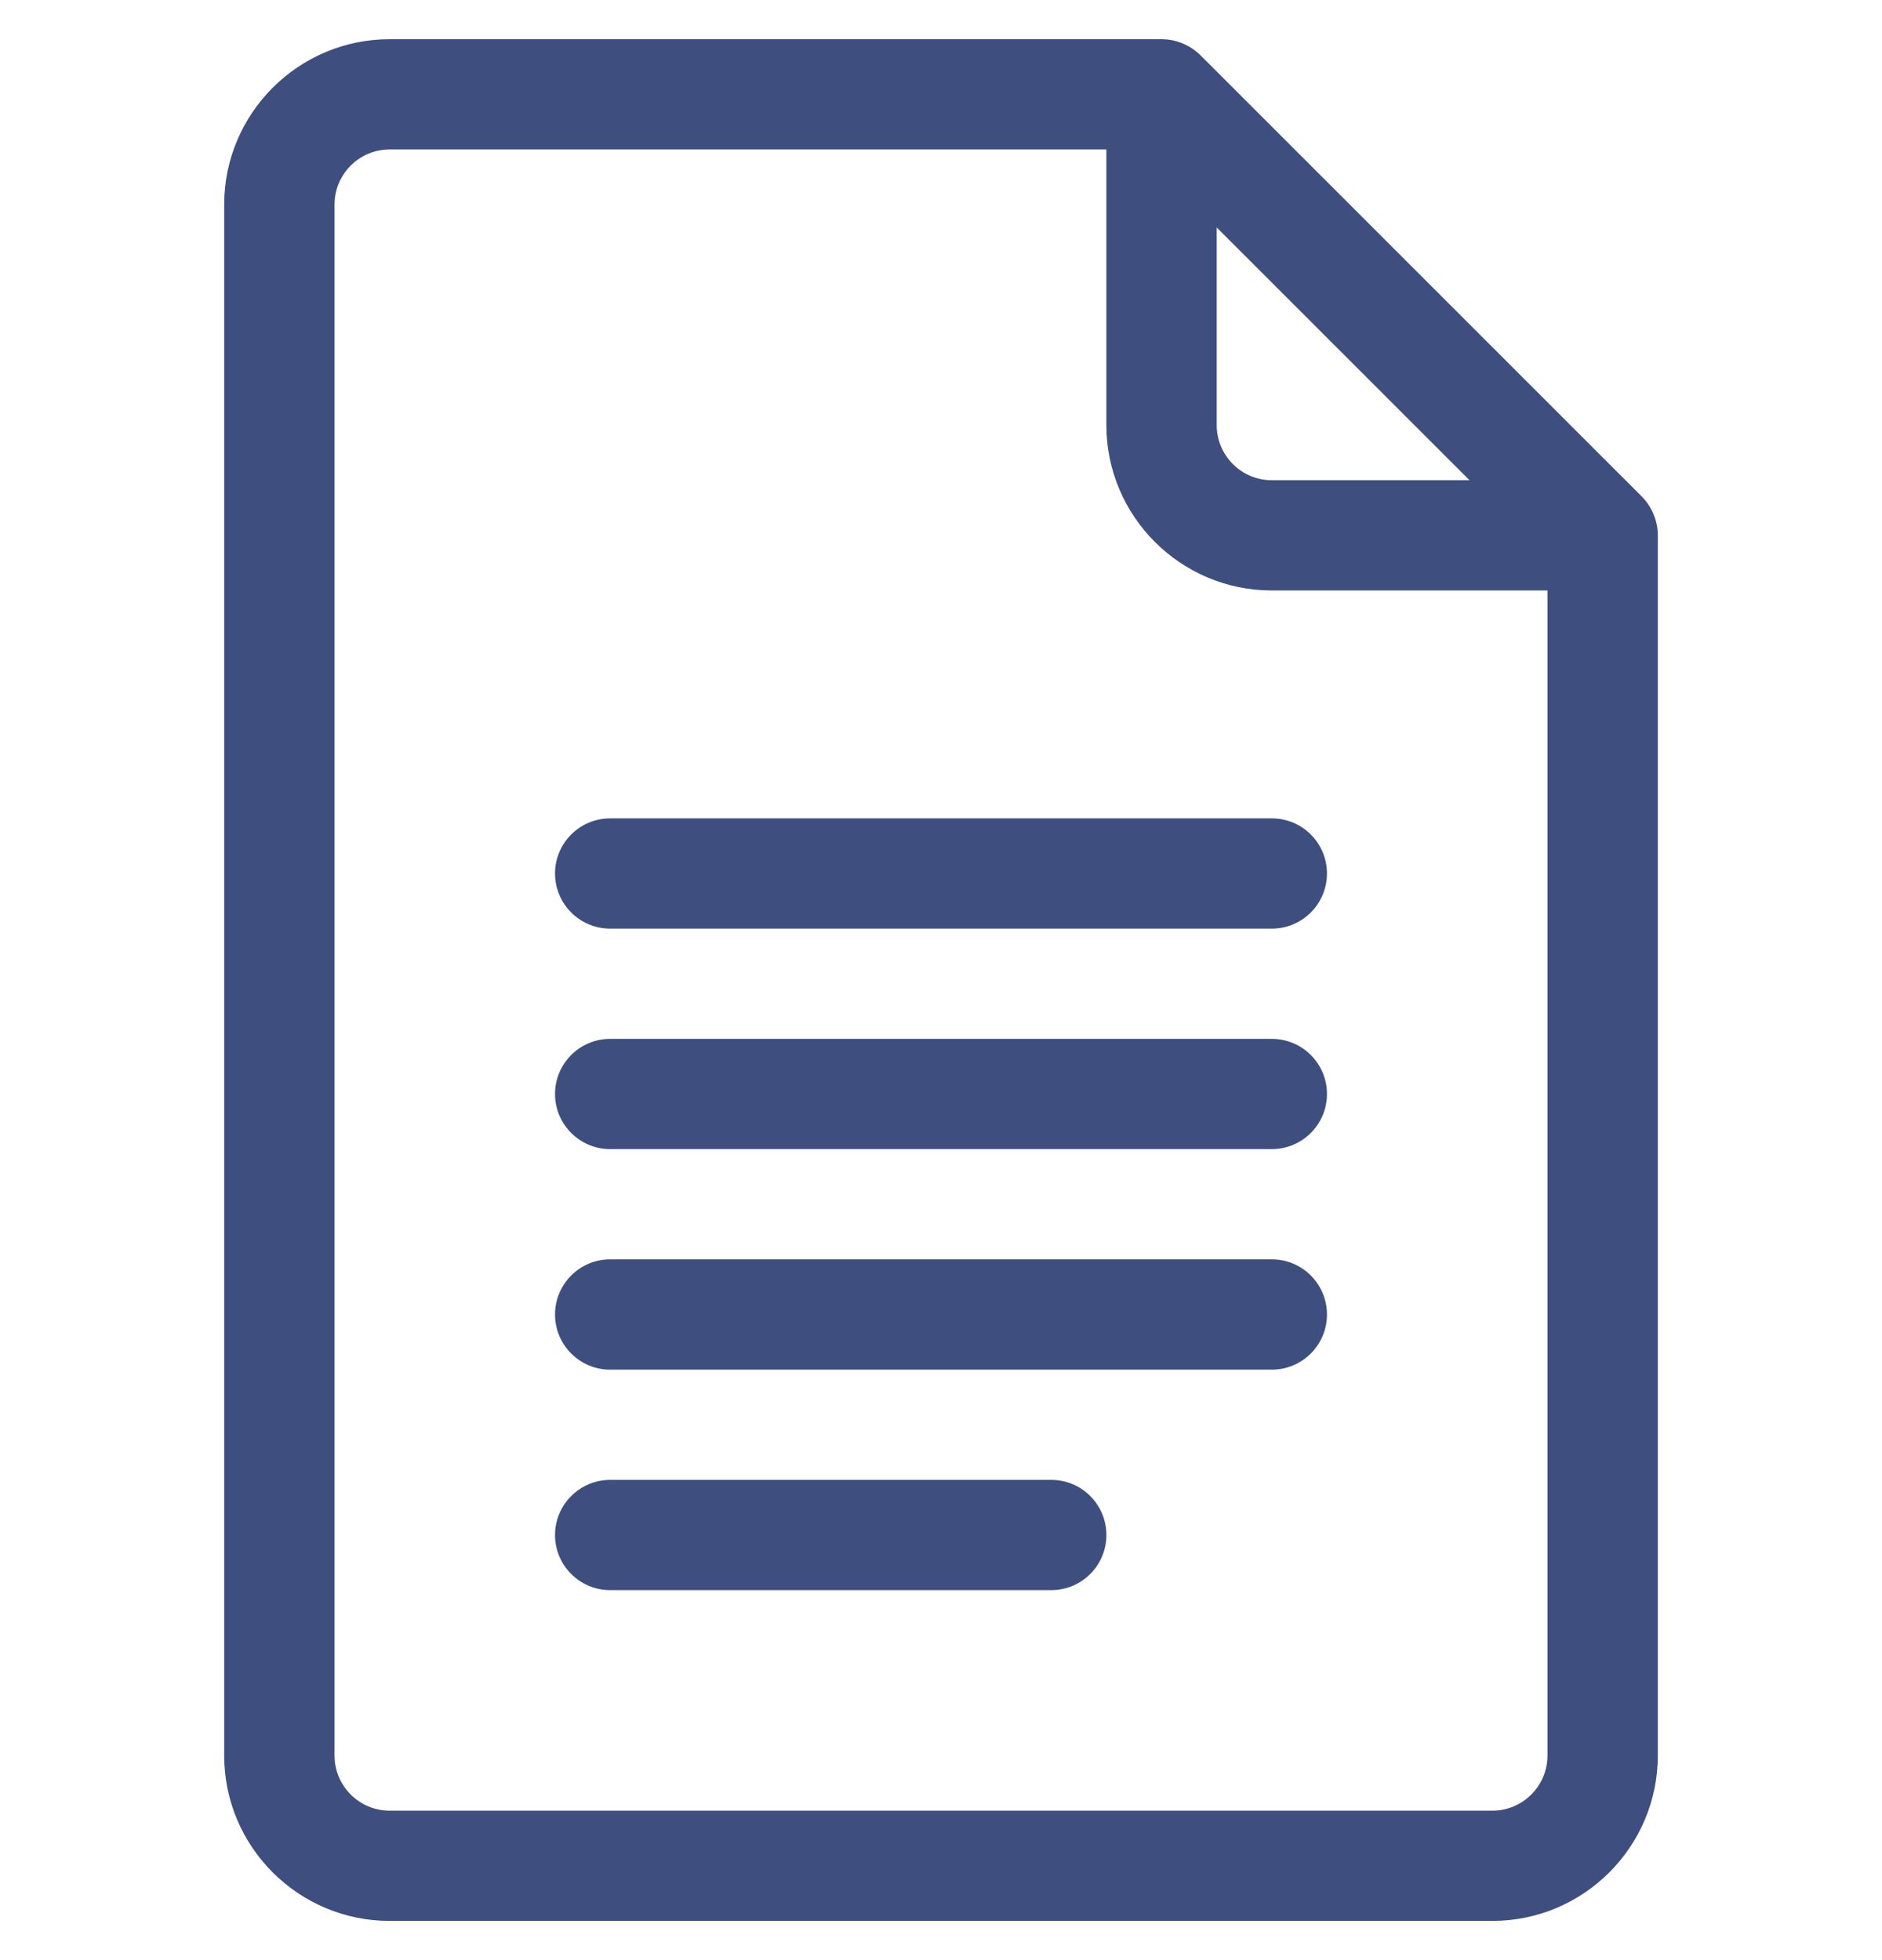
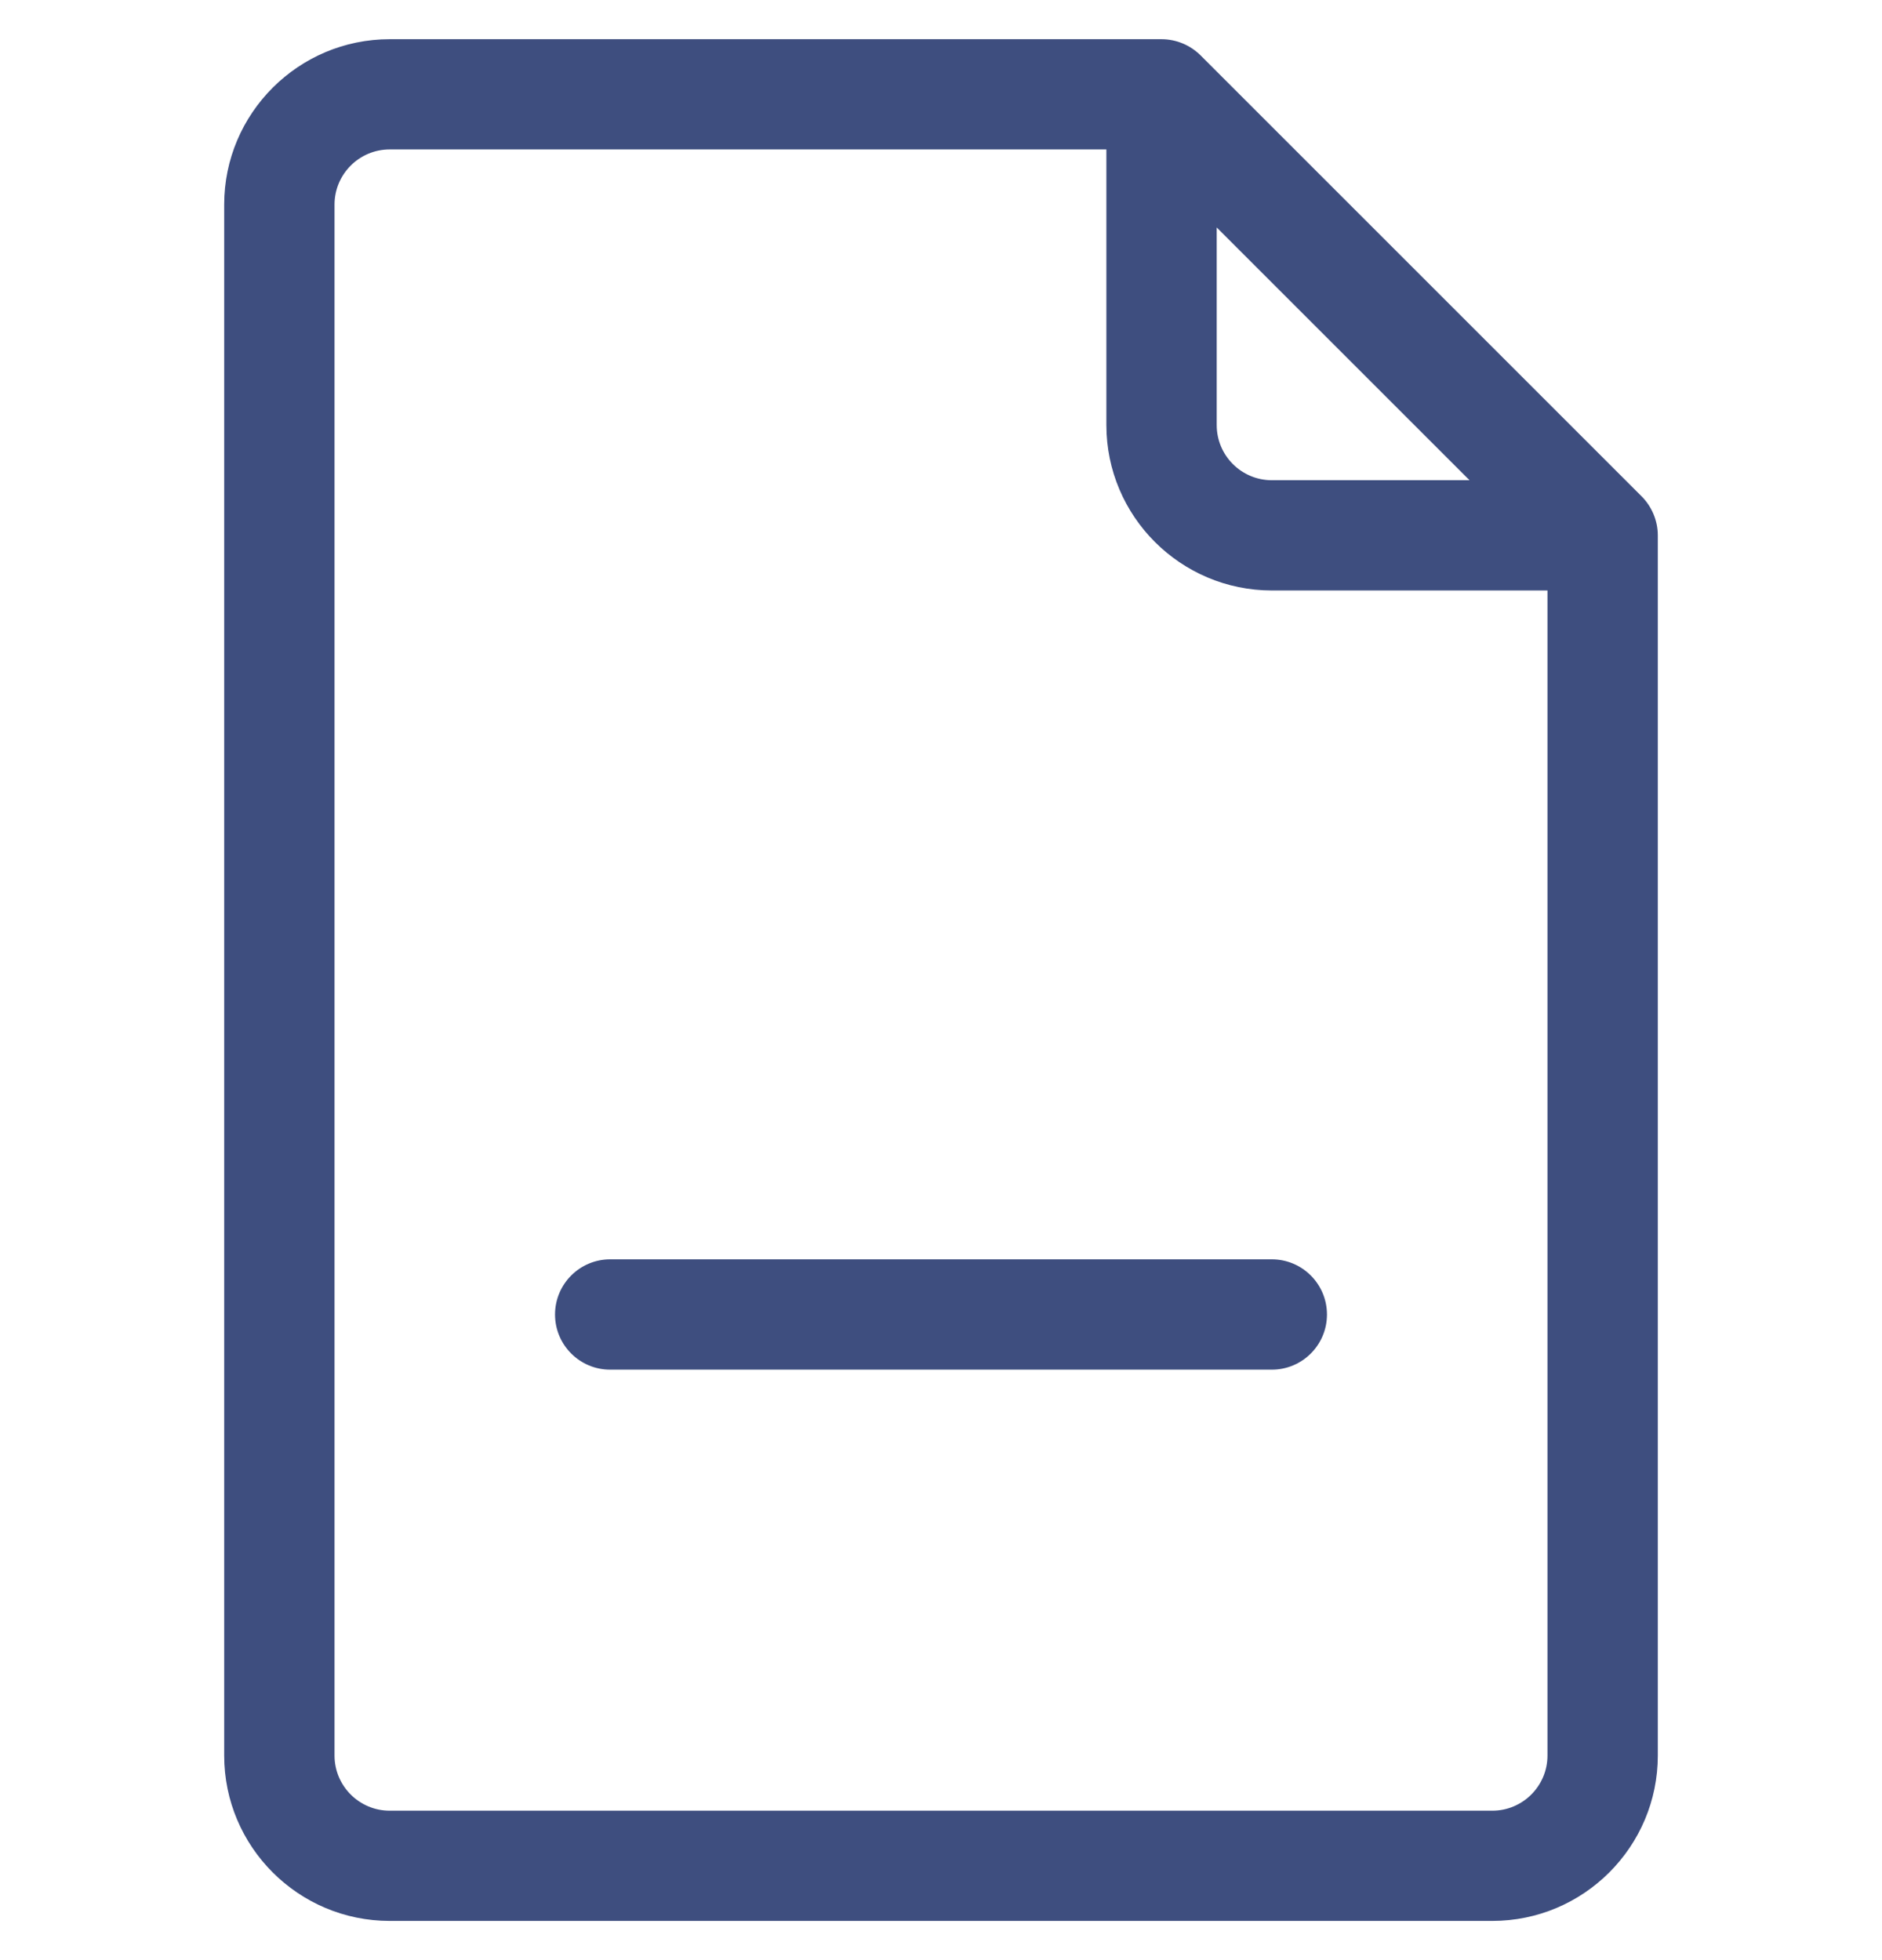
<svg xmlns="http://www.w3.org/2000/svg" width="24" height="25" viewBox="0 0 24 25" fill="none" class="icon">
  <g clip-path="url(#clip0_68_15758)">
    <path d="M20.935 6.331L15.31 0.706C15.178 0.575 14.999 0.5 14.812 0.5H4.969C3.806 0.5 2.859 1.446 2.859 2.609V22.391C2.859 23.554 3.806 24.5 4.969 24.5H19.031C20.194 24.5 21.141 23.554 21.141 22.391V6.828C21.141 6.636 21.06 6.456 20.935 6.331ZM15.516 2.901L18.74 6.125H16.219C15.831 6.125 15.516 5.81 15.516 5.422V2.901ZM19.031 23.094H4.969C4.581 23.094 4.266 22.778 4.266 22.391V2.609C4.266 2.222 4.581 1.906 4.969 1.906H14.109V5.422C14.109 6.585 15.056 7.531 16.219 7.531H19.734V22.391C19.734 22.778 19.419 23.094 19.031 23.094Z" fill="#3E4E7F" />
-     <path d="M16.219 10.438H7.781C7.393 10.438 7.078 10.752 7.078 11.141C7.078 11.529 7.393 11.844 7.781 11.844H16.219C16.607 11.844 16.922 11.529 16.922 11.141C16.922 10.752 16.607 10.438 16.219 10.438Z" fill="#3E4E7F" />
-     <path d="M16.219 13.25H7.781C7.393 13.25 7.078 13.565 7.078 13.953C7.078 14.341 7.393 14.656 7.781 14.656H16.219C16.607 14.656 16.922 14.341 16.922 13.953C16.922 13.565 16.607 13.25 16.219 13.25Z" fill="#3E4E7F" />
    <path d="M16.219 16.062H7.781C7.393 16.062 7.078 16.377 7.078 16.766C7.078 17.154 7.393 17.469 7.781 17.469H16.219C16.607 17.469 16.922 17.154 16.922 16.766C16.922 16.377 16.607 16.062 16.219 16.062Z" fill="#3E4E7F" />
-     <path d="M13.406 18.875H7.781C7.393 18.875 7.078 19.19 7.078 19.578C7.078 19.966 7.393 20.281 7.781 20.281H13.406C13.795 20.281 14.109 19.966 14.109 19.578C14.109 19.19 13.795 18.875 13.406 18.875Z" fill="#3E4E7F" />
  </g>
  <defs>
    <clipPath id="clip0_68_15758">
      <rect width="24" height="24" fill="white" transform="translate(0 0.5)" />
    </clipPath>
  </defs>
</svg>